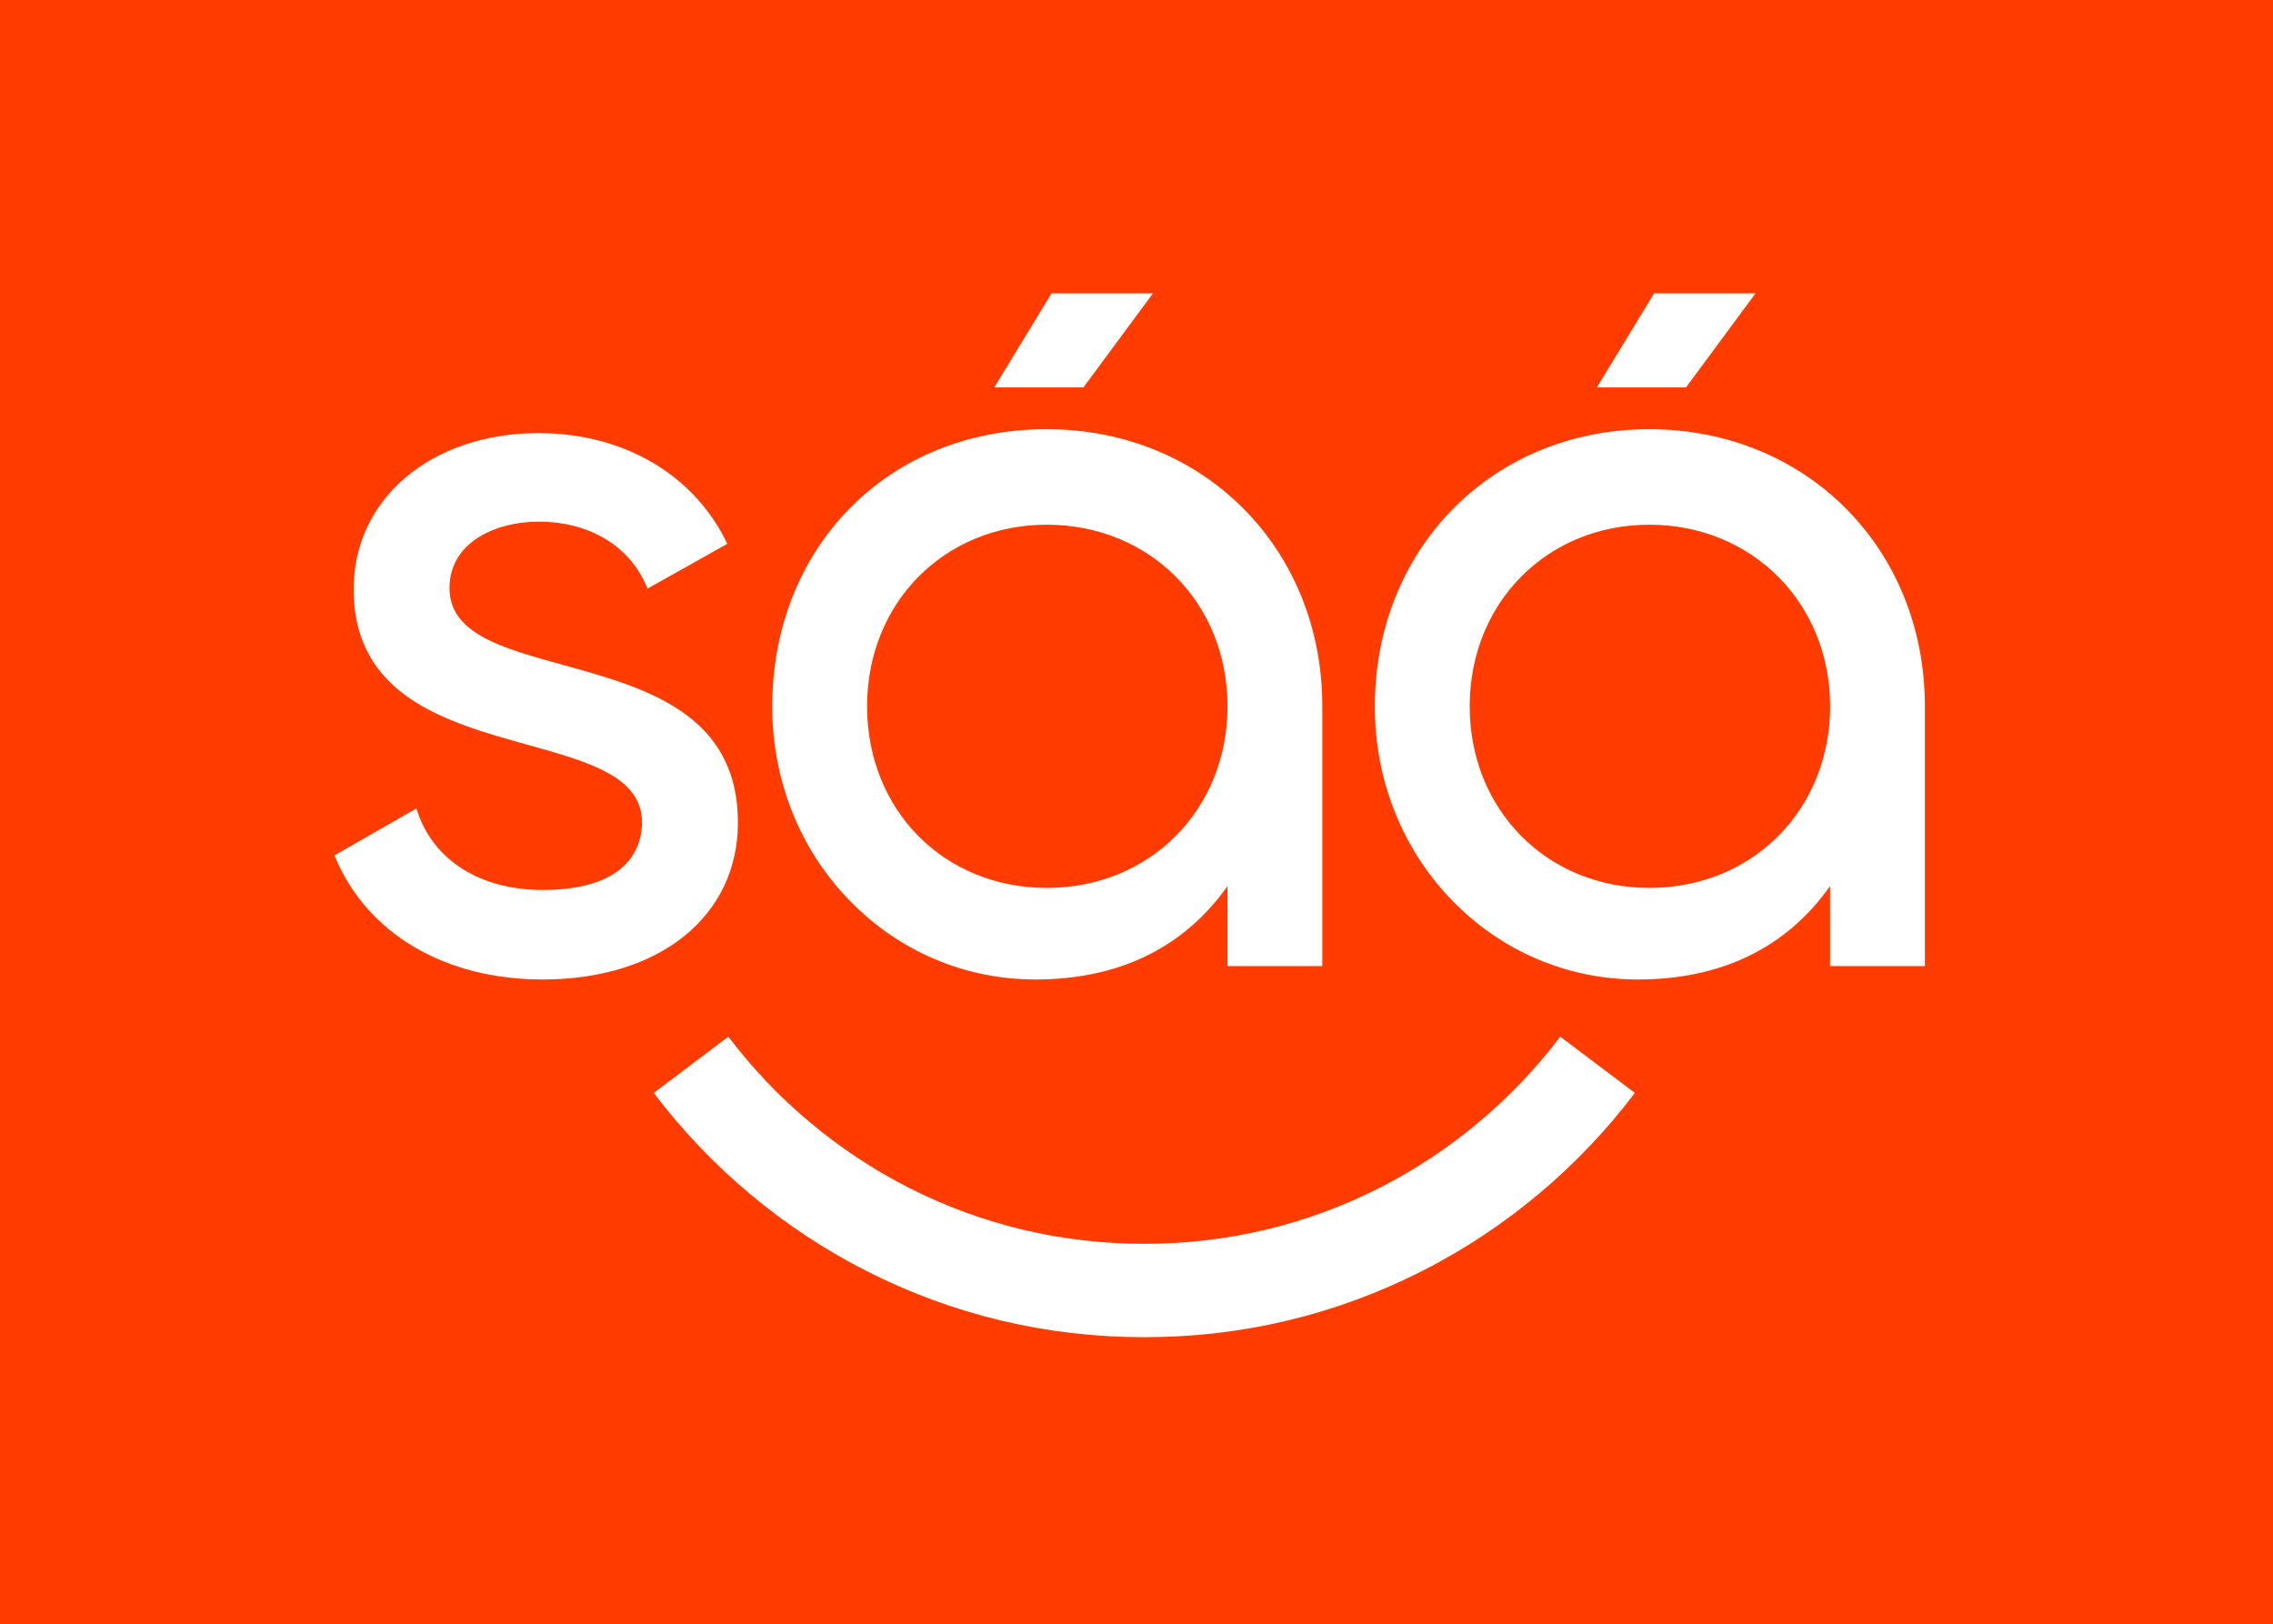
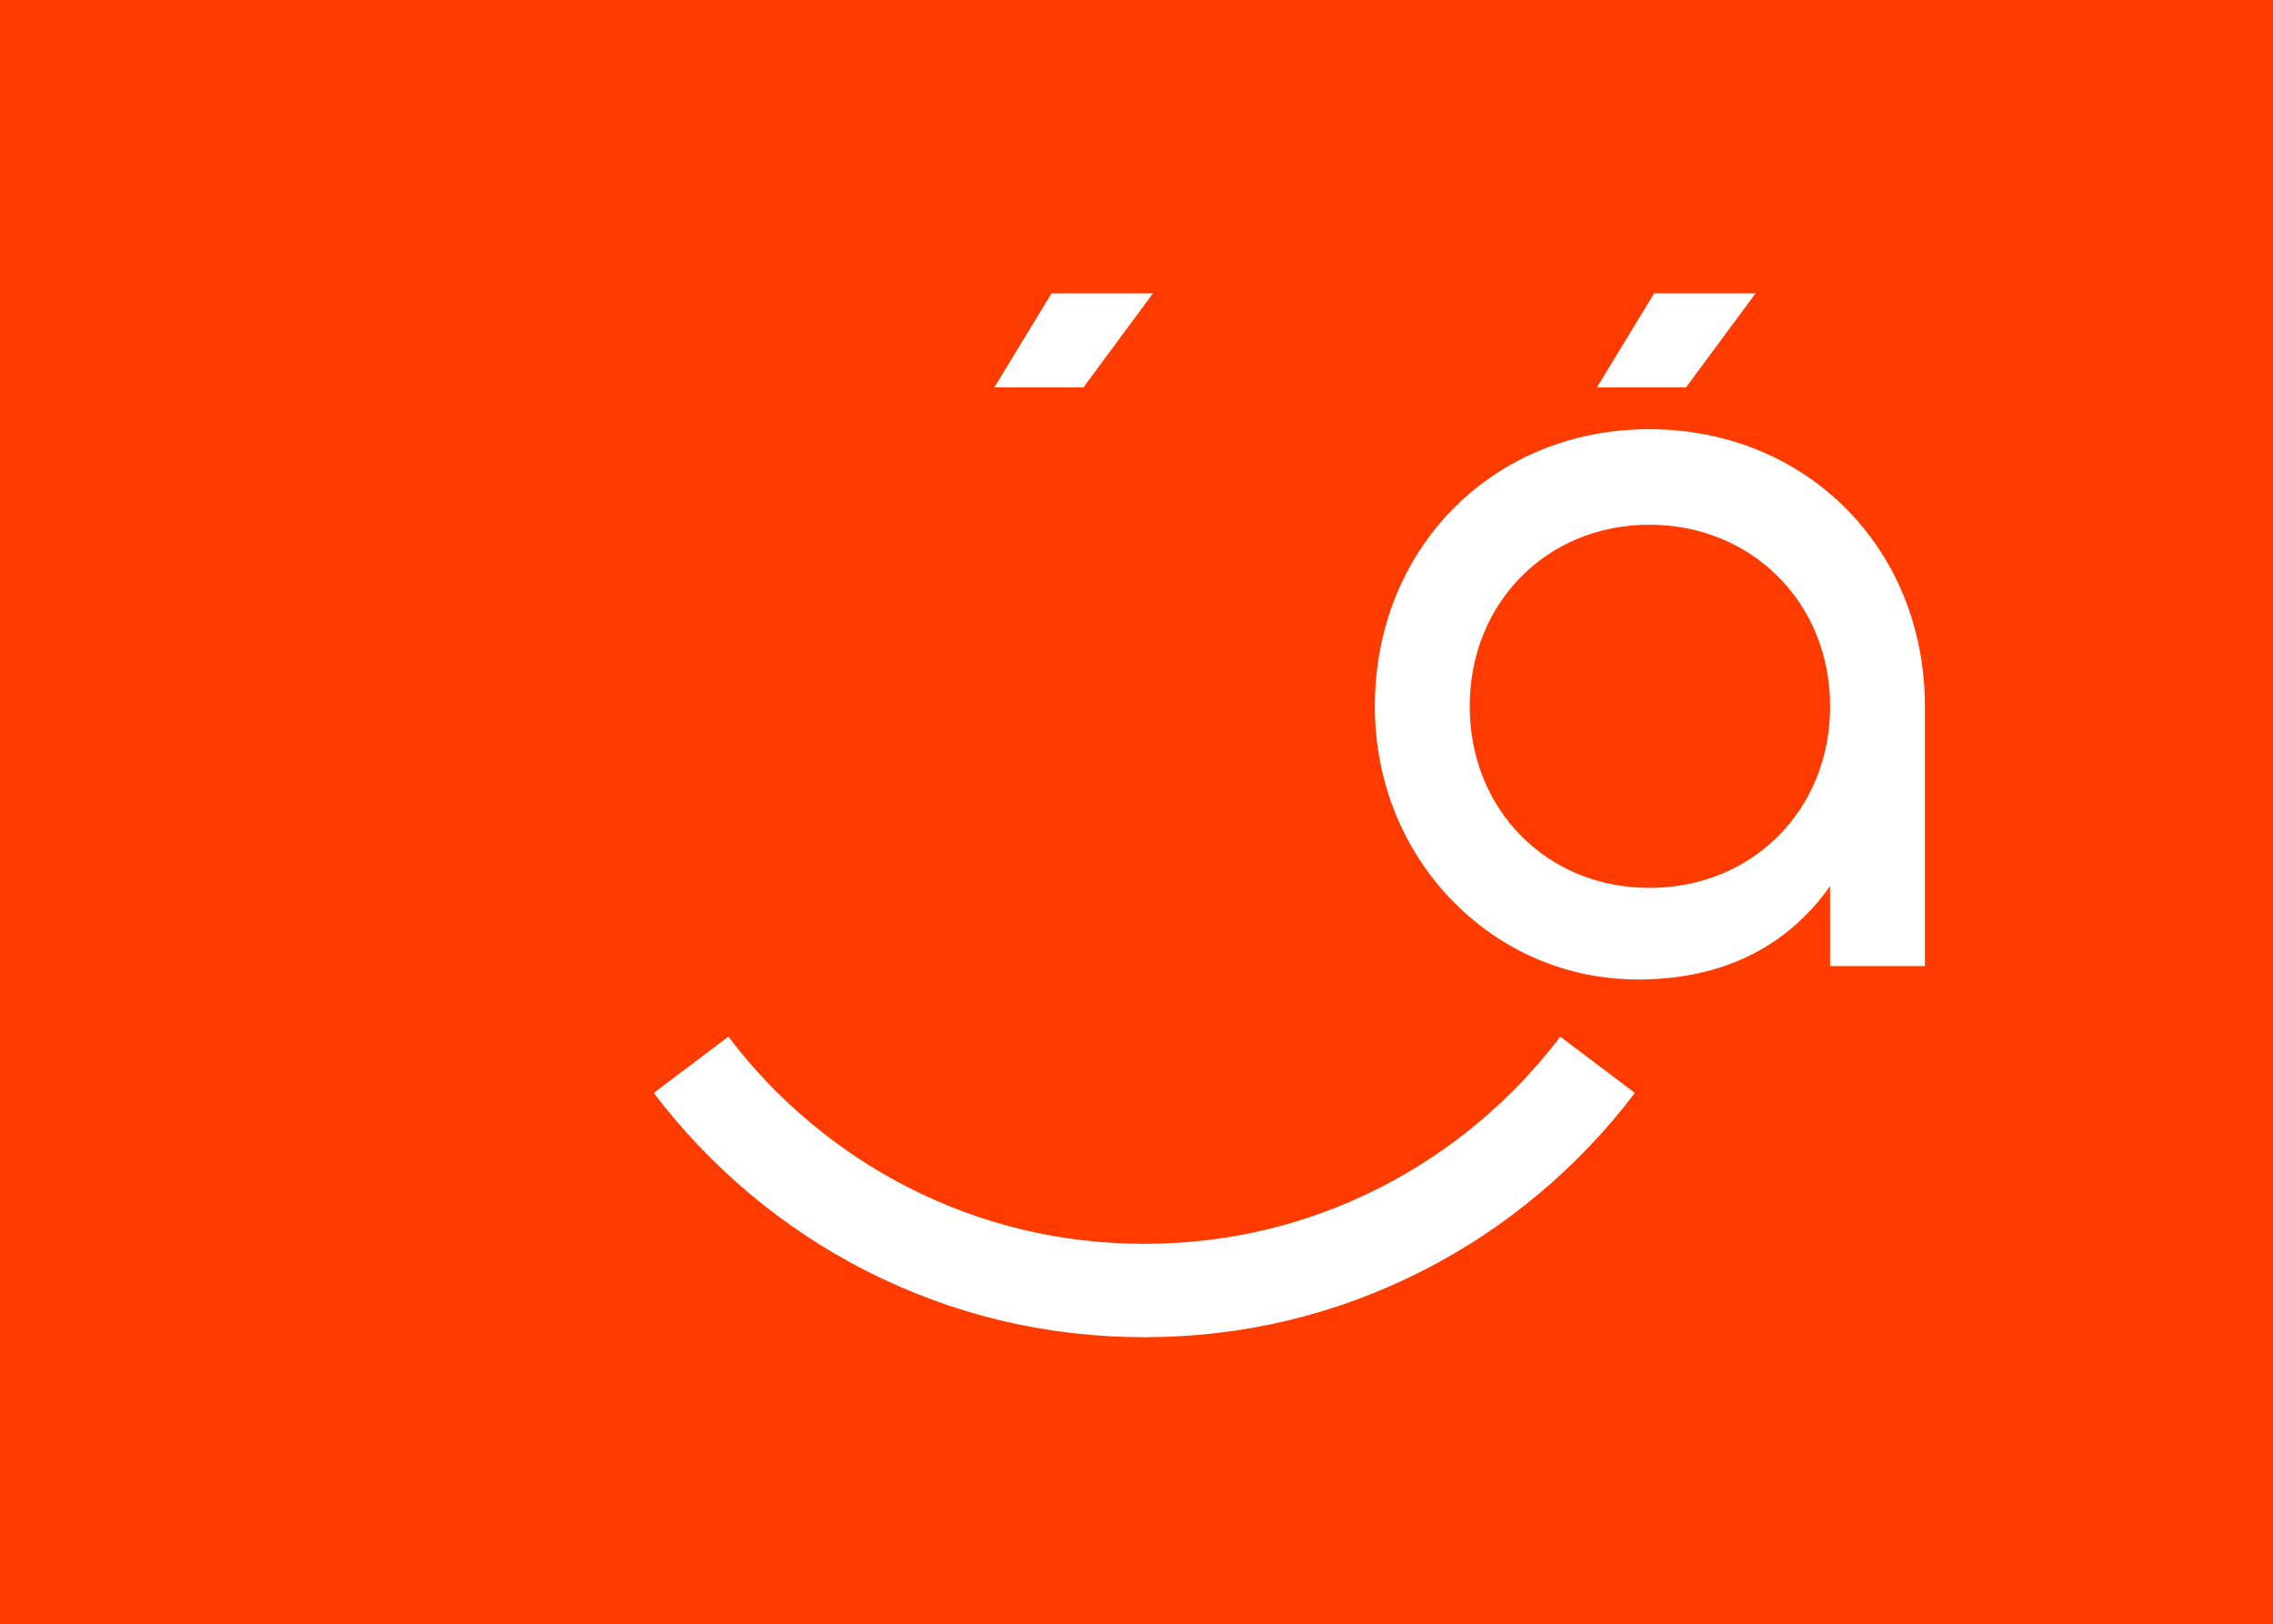
<svg xmlns="http://www.w3.org/2000/svg" width="483" height="345" viewBox="0 0 483 345" fill="none">
  <rect x="0" y="0" width="483" height="345" fill="#333333" stroke="none" />
  <g clip-path="url(#clip0_14_44)">
    <rect width="483" height="345" fill="#FF3B00" />
    <rect width="483" height="345" fill="#FF3B00" />
-     <path d="M156.801 174.766C156.801 151.521 137.037 146.075 119.599 141.269C106.681 137.705 95.516 134.632 95.516 124.931C95.516 115.23 105.328 110.836 114.438 110.836C125.171 110.836 133.73 115.941 137.348 124.491L137.589 125.061L154.556 115.541L154.326 115.07C147.21 100.644 132.307 92.025 114.438 92.025C91.667 92.025 75.151 105.96 75.151 125.151C75.151 147.937 94.814 153.423 112.163 158.258C125.181 161.892 136.426 165.026 136.426 174.776C136.426 179.081 134.372 189.092 115.31 189.092C102.13 189.092 92.178 182.855 88.691 172.414L88.48 171.773L71.072 181.744L71.262 182.195C78.088 198.423 94.564 208.113 115.32 208.113C140.124 208.113 156.801 194.719 156.801 174.766Z" fill="white" />
    <path d="M244.996 62.332H223.448L211.281 82.314H230.223L244.996 62.332Z" fill="white" />
    <path d="M293.312 252.302C277.698 260.251 260.82 264.276 243.162 264.276C225.503 264.276 208.625 260.251 193.011 252.302C178.108 244.714 164.879 233.632 154.777 220.257L138.922 232.21C150.838 247.978 166.422 261.042 183.991 269.982C202.432 279.362 222.336 284.118 243.162 284.118C263.987 284.118 283.891 279.362 302.332 269.982C319.911 261.042 335.495 247.978 347.401 232.21L331.546 220.257C321.434 233.632 308.215 244.714 293.312 252.302Z" fill="white" />
-     <path d="M220.03 208.113C237.359 208.113 251.43 201.616 260.84 188.261V205.27H280.985V150.069C280.985 116.502 255.789 91.194 222.376 91.194C188.962 91.194 164.839 115.771 164.117 148.598C164.107 149.078 164.097 149.569 164.097 150.049C164.097 150.049 164.097 150.059 164.097 150.069C164.097 165.777 169.93 180.433 180.533 191.335C191.056 202.157 205.077 208.113 220.02 208.113H220.03ZM222.436 111.486C244.334 111.486 260.84 128.075 260.84 150.069C260.84 172.063 244.334 188.652 222.436 188.652C200.537 188.652 184.251 172.063 184.251 150.069C184.251 128.075 200.668 111.486 222.436 111.486Z" fill="white" />
    <path d="M373.038 62.332H351.49L339.333 82.314H358.265L373.038 62.332Z" fill="white" />
    <path d="M350.428 91.194C317.696 91.194 292.891 115.771 292.169 148.598C292.159 149.078 292.149 149.569 292.149 150.049C292.149 150.049 292.149 150.059 292.149 150.069C292.149 165.777 297.982 180.433 308.586 191.335C319.109 202.157 333.13 208.113 348.073 208.113C365.401 208.113 379.472 201.616 388.883 188.261V205.27H409.027V150.069C409.027 116.502 383.832 91.194 350.418 91.194H350.428ZM350.488 188.652C328.72 188.652 312.304 172.063 312.304 150.069C312.304 128.075 328.72 111.486 350.488 111.486C372.256 111.486 388.893 128.075 388.893 150.069C388.893 172.063 372.386 188.652 350.488 188.652Z" fill="white" />
  </g>
  <defs>
    <clipPath id="clip0_14_44">
      <rect width="483" height="345" fill="white" />
    </clipPath>
  </defs>
</svg>